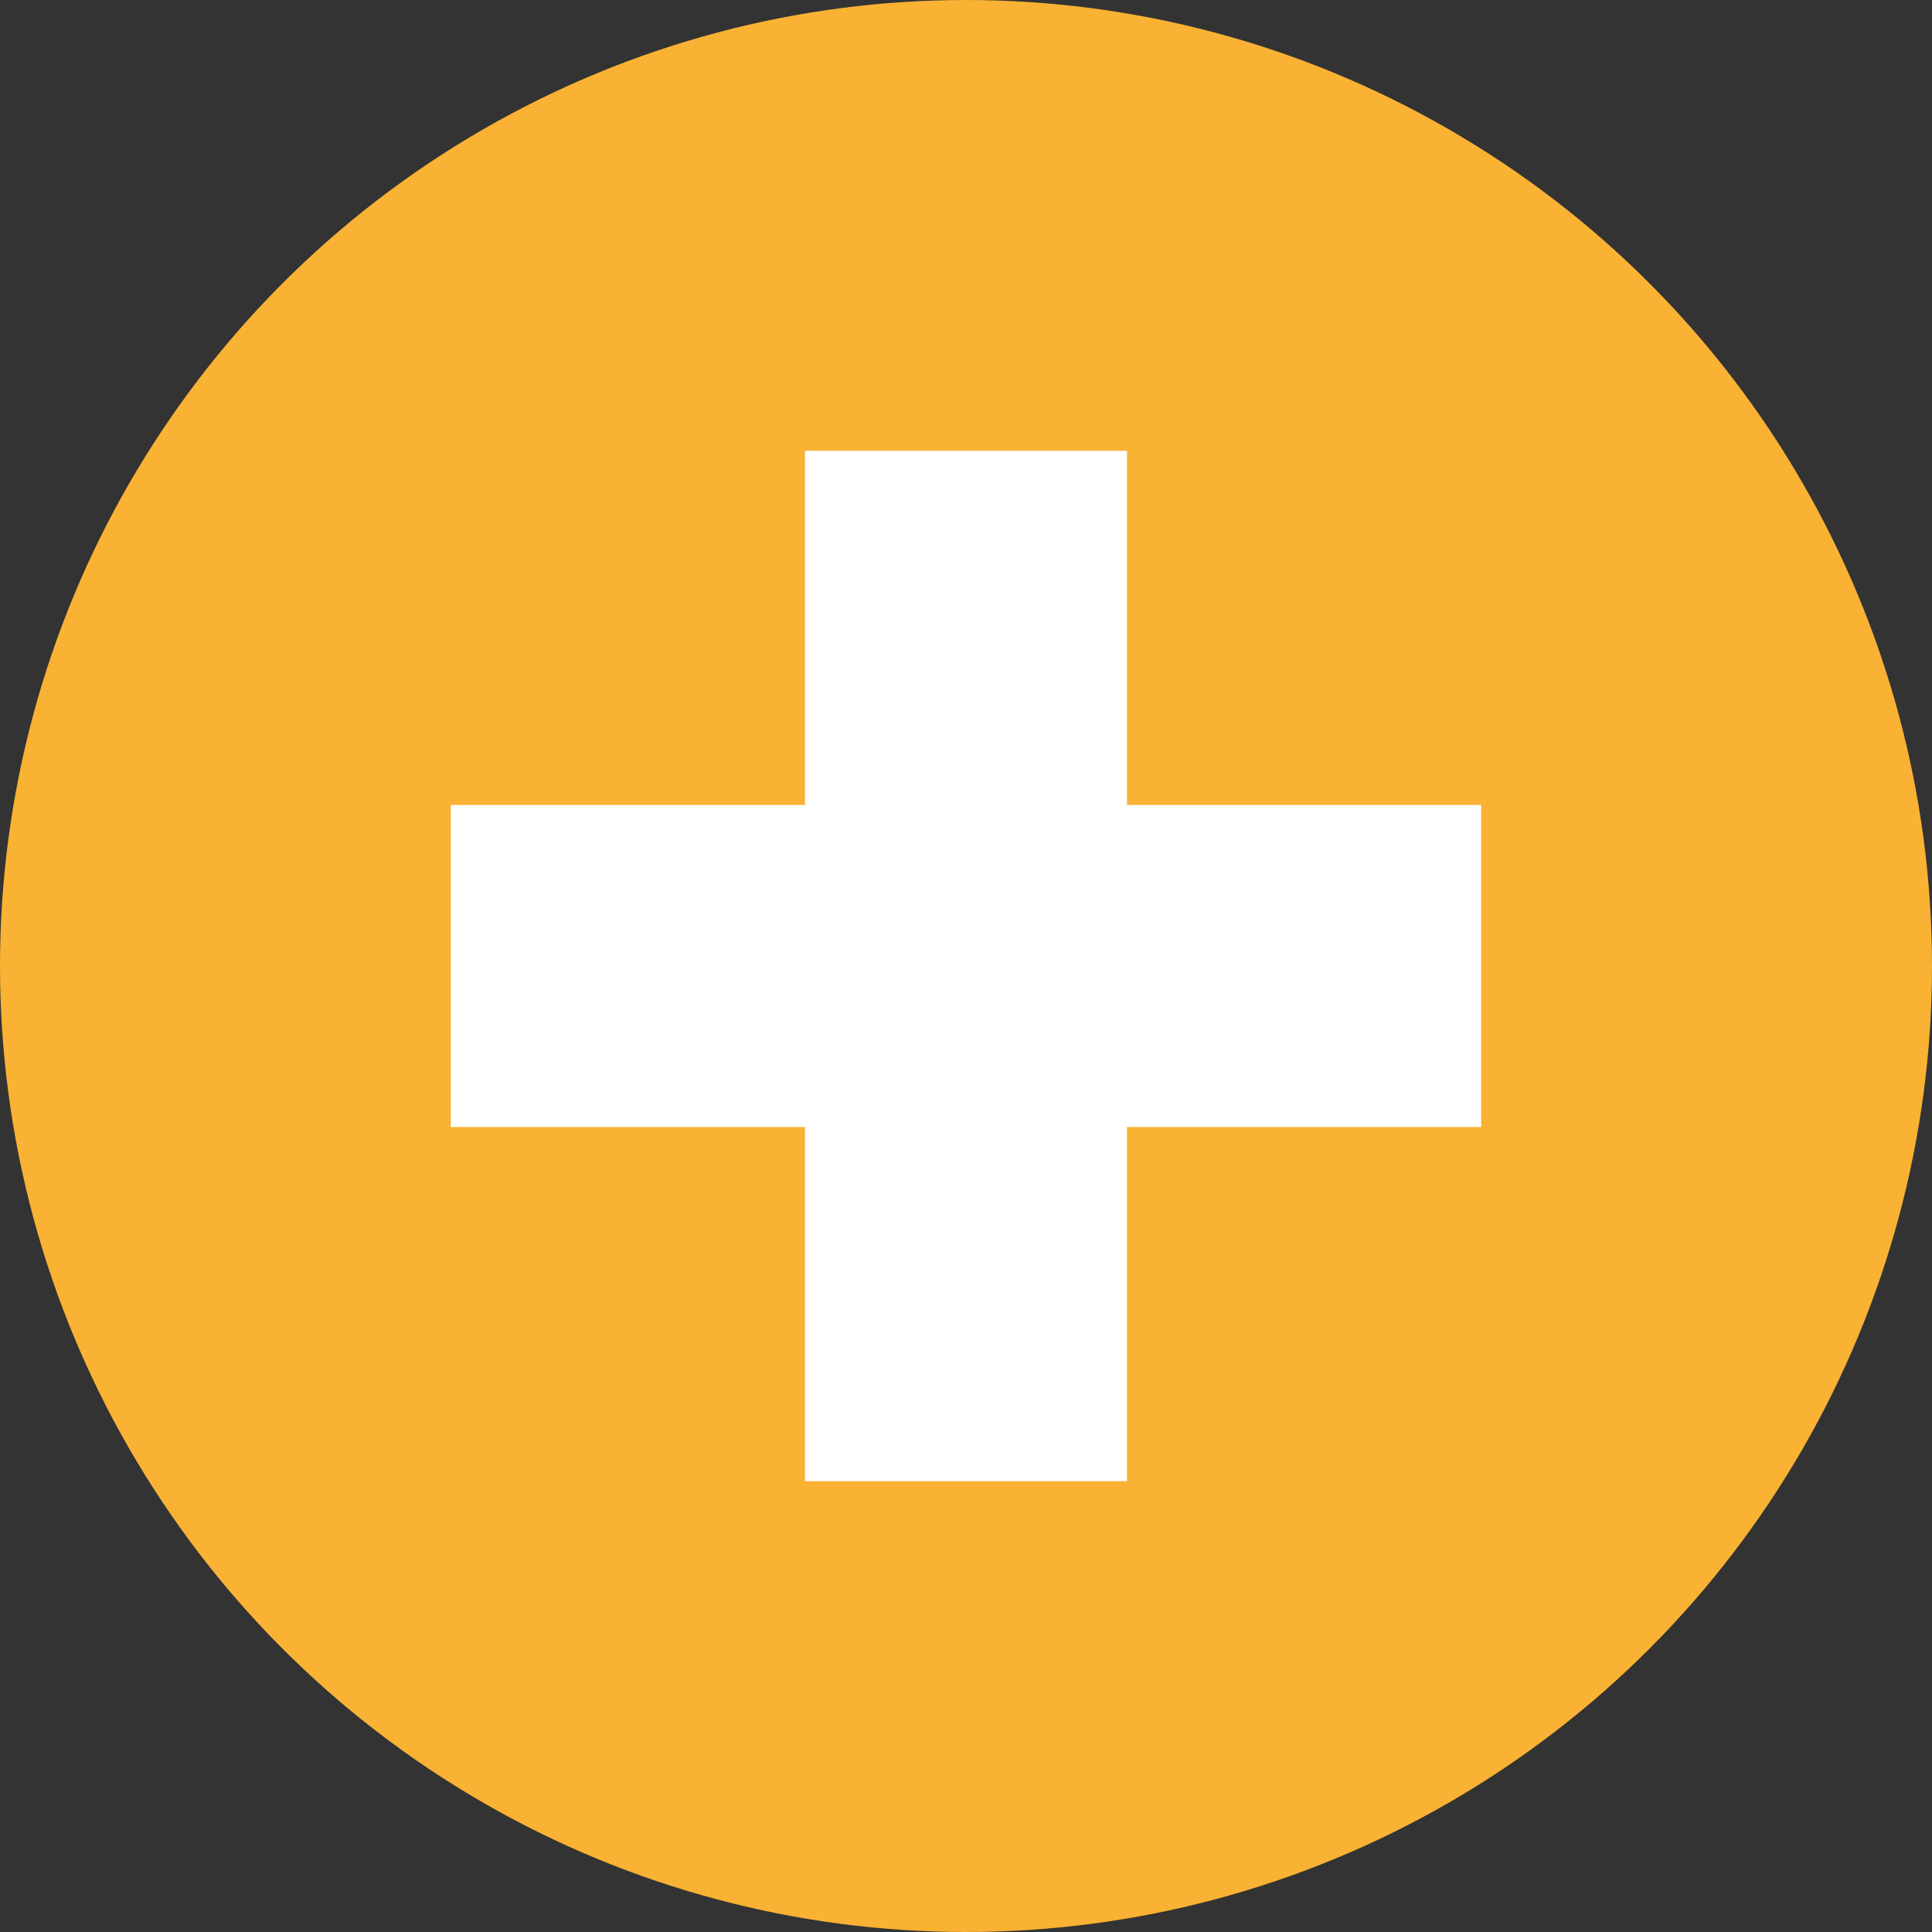
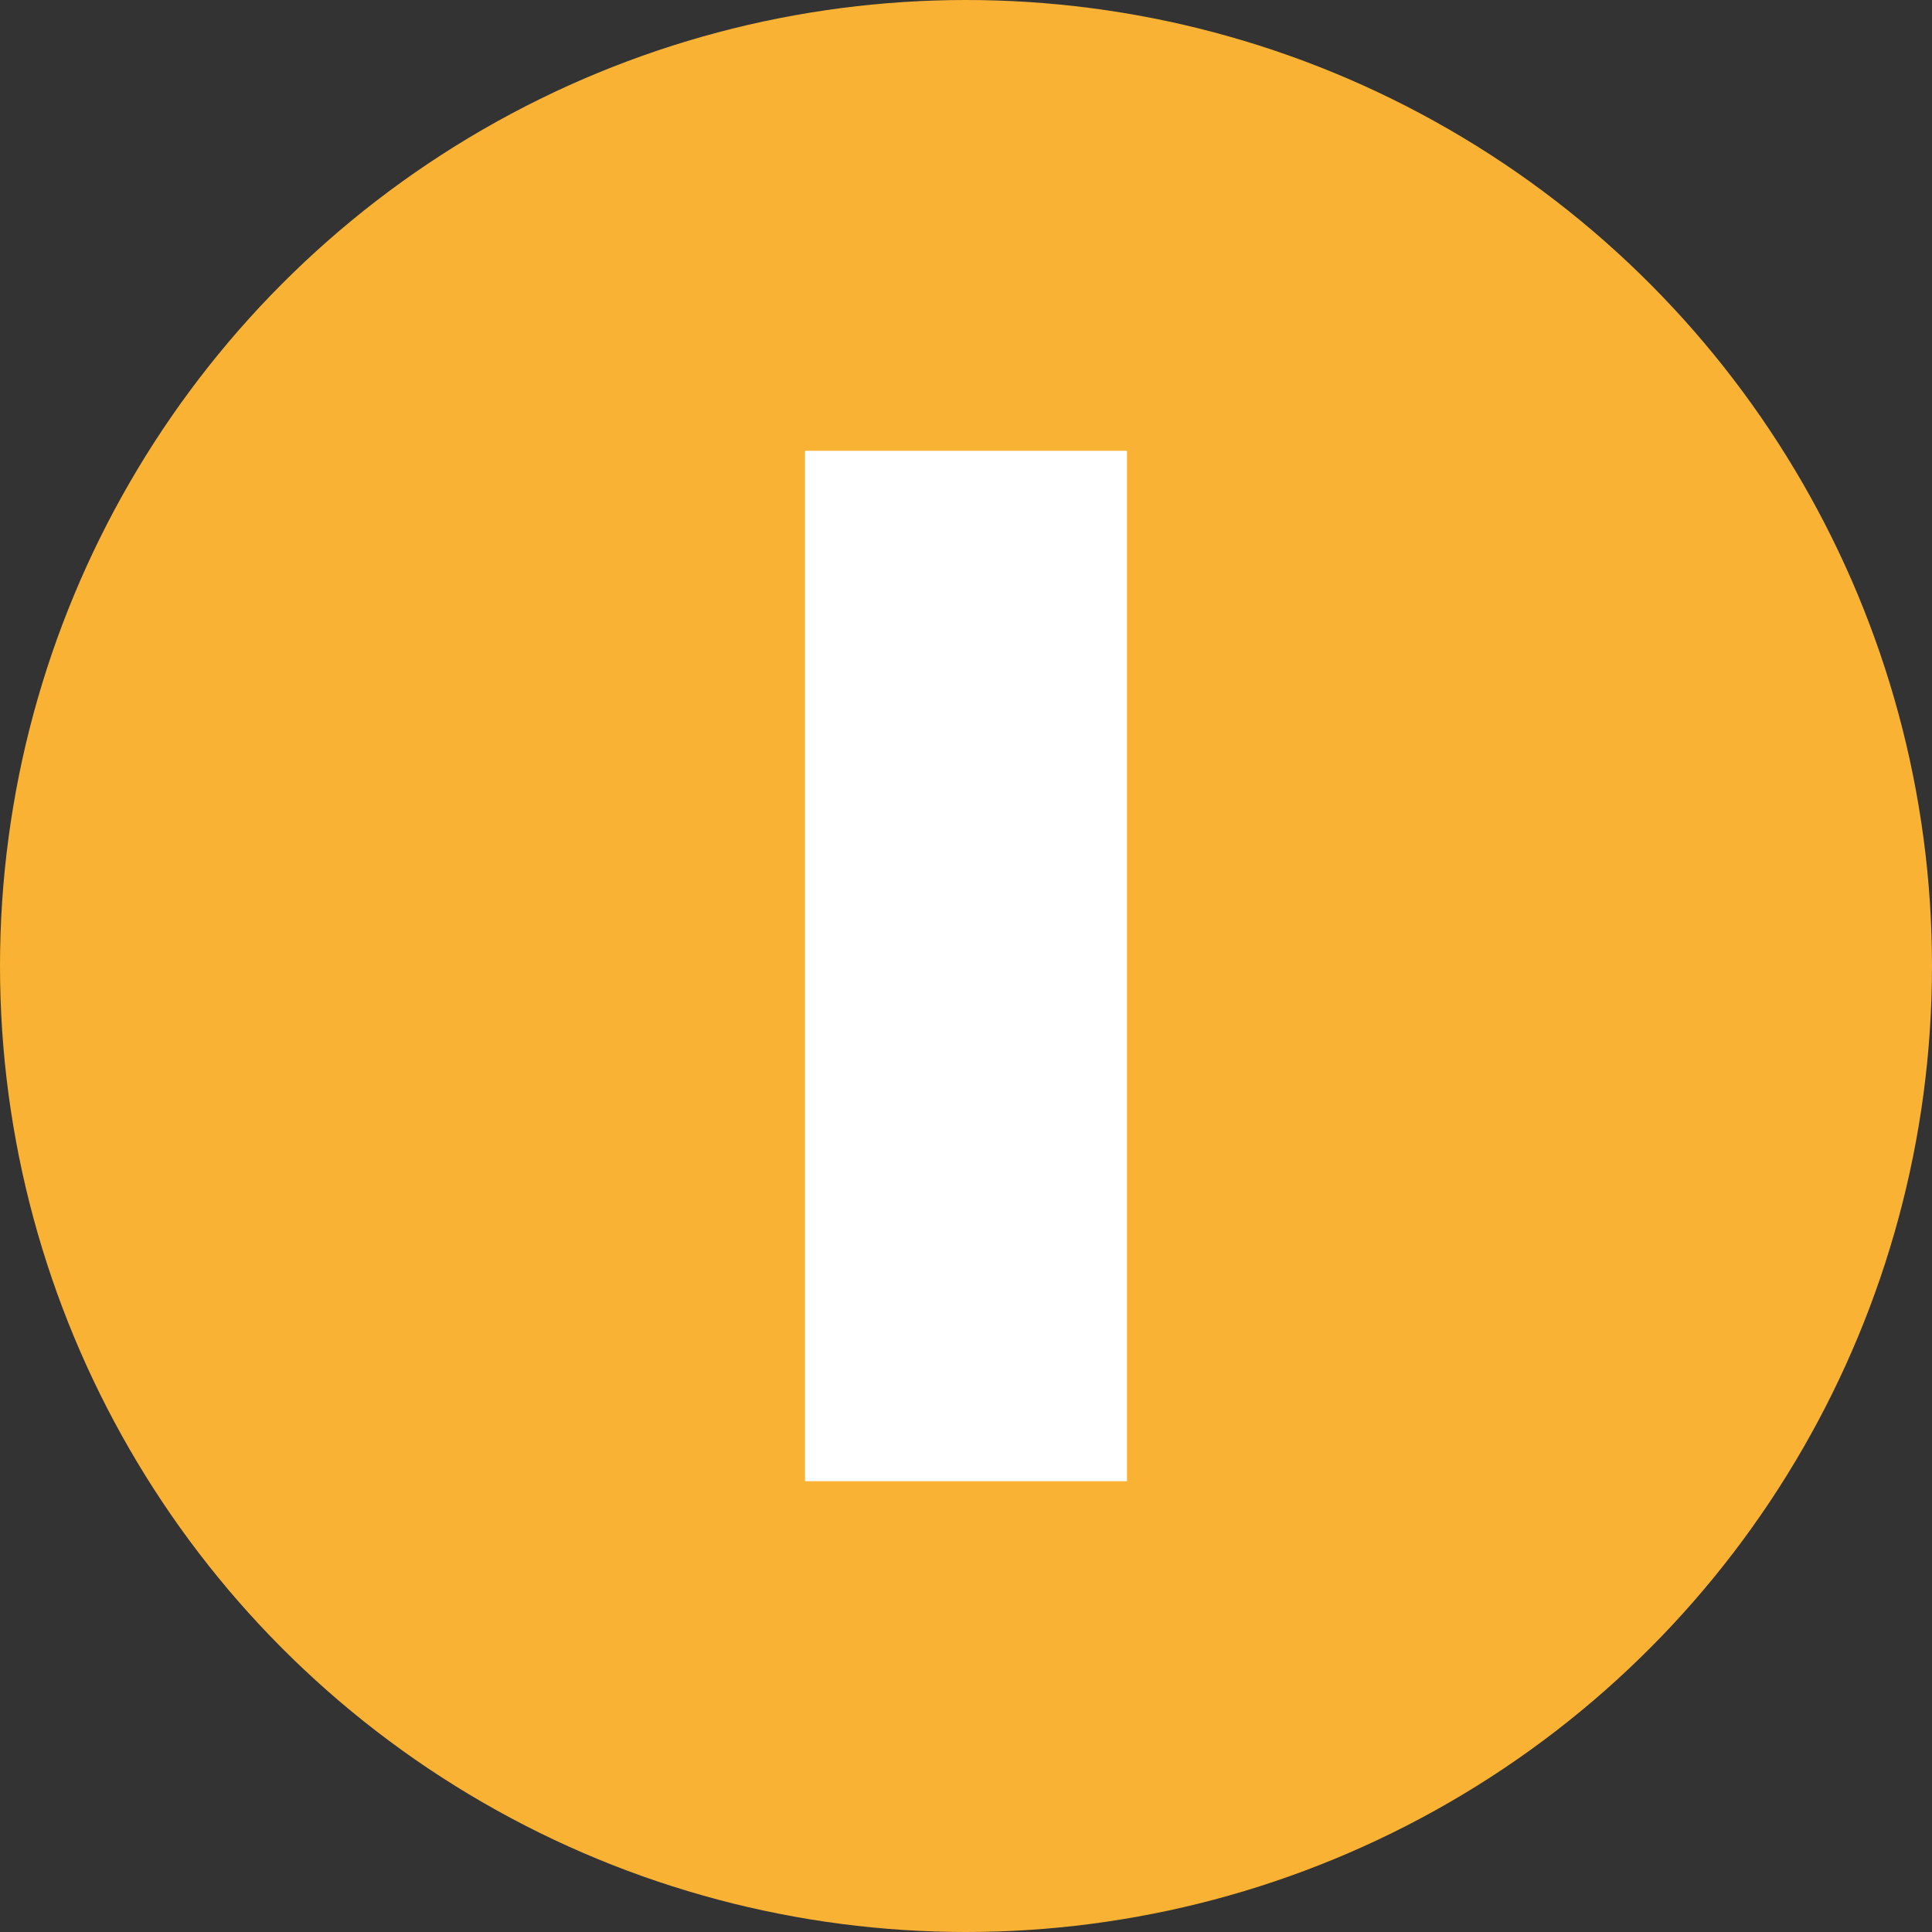
<svg xmlns="http://www.w3.org/2000/svg" width="30" height="30" viewBox="0 0 30 30" fill="none">
  <rect x="0" y="0" width="30" height="30" fill="#333333" stroke="none" />
  <circle cx="15" cy="15" r="15" fill="#F9B233" />
-   <path d="M12.5 7H17.5V23H12.5V7Z" fill="white" />
-   <path d="M23 12.5V17.5L7 17.5L7 12.5L23 12.5Z" fill="white" />
+   <path d="M12.5 7H17.5V23H12.5Z" fill="white" />
</svg>